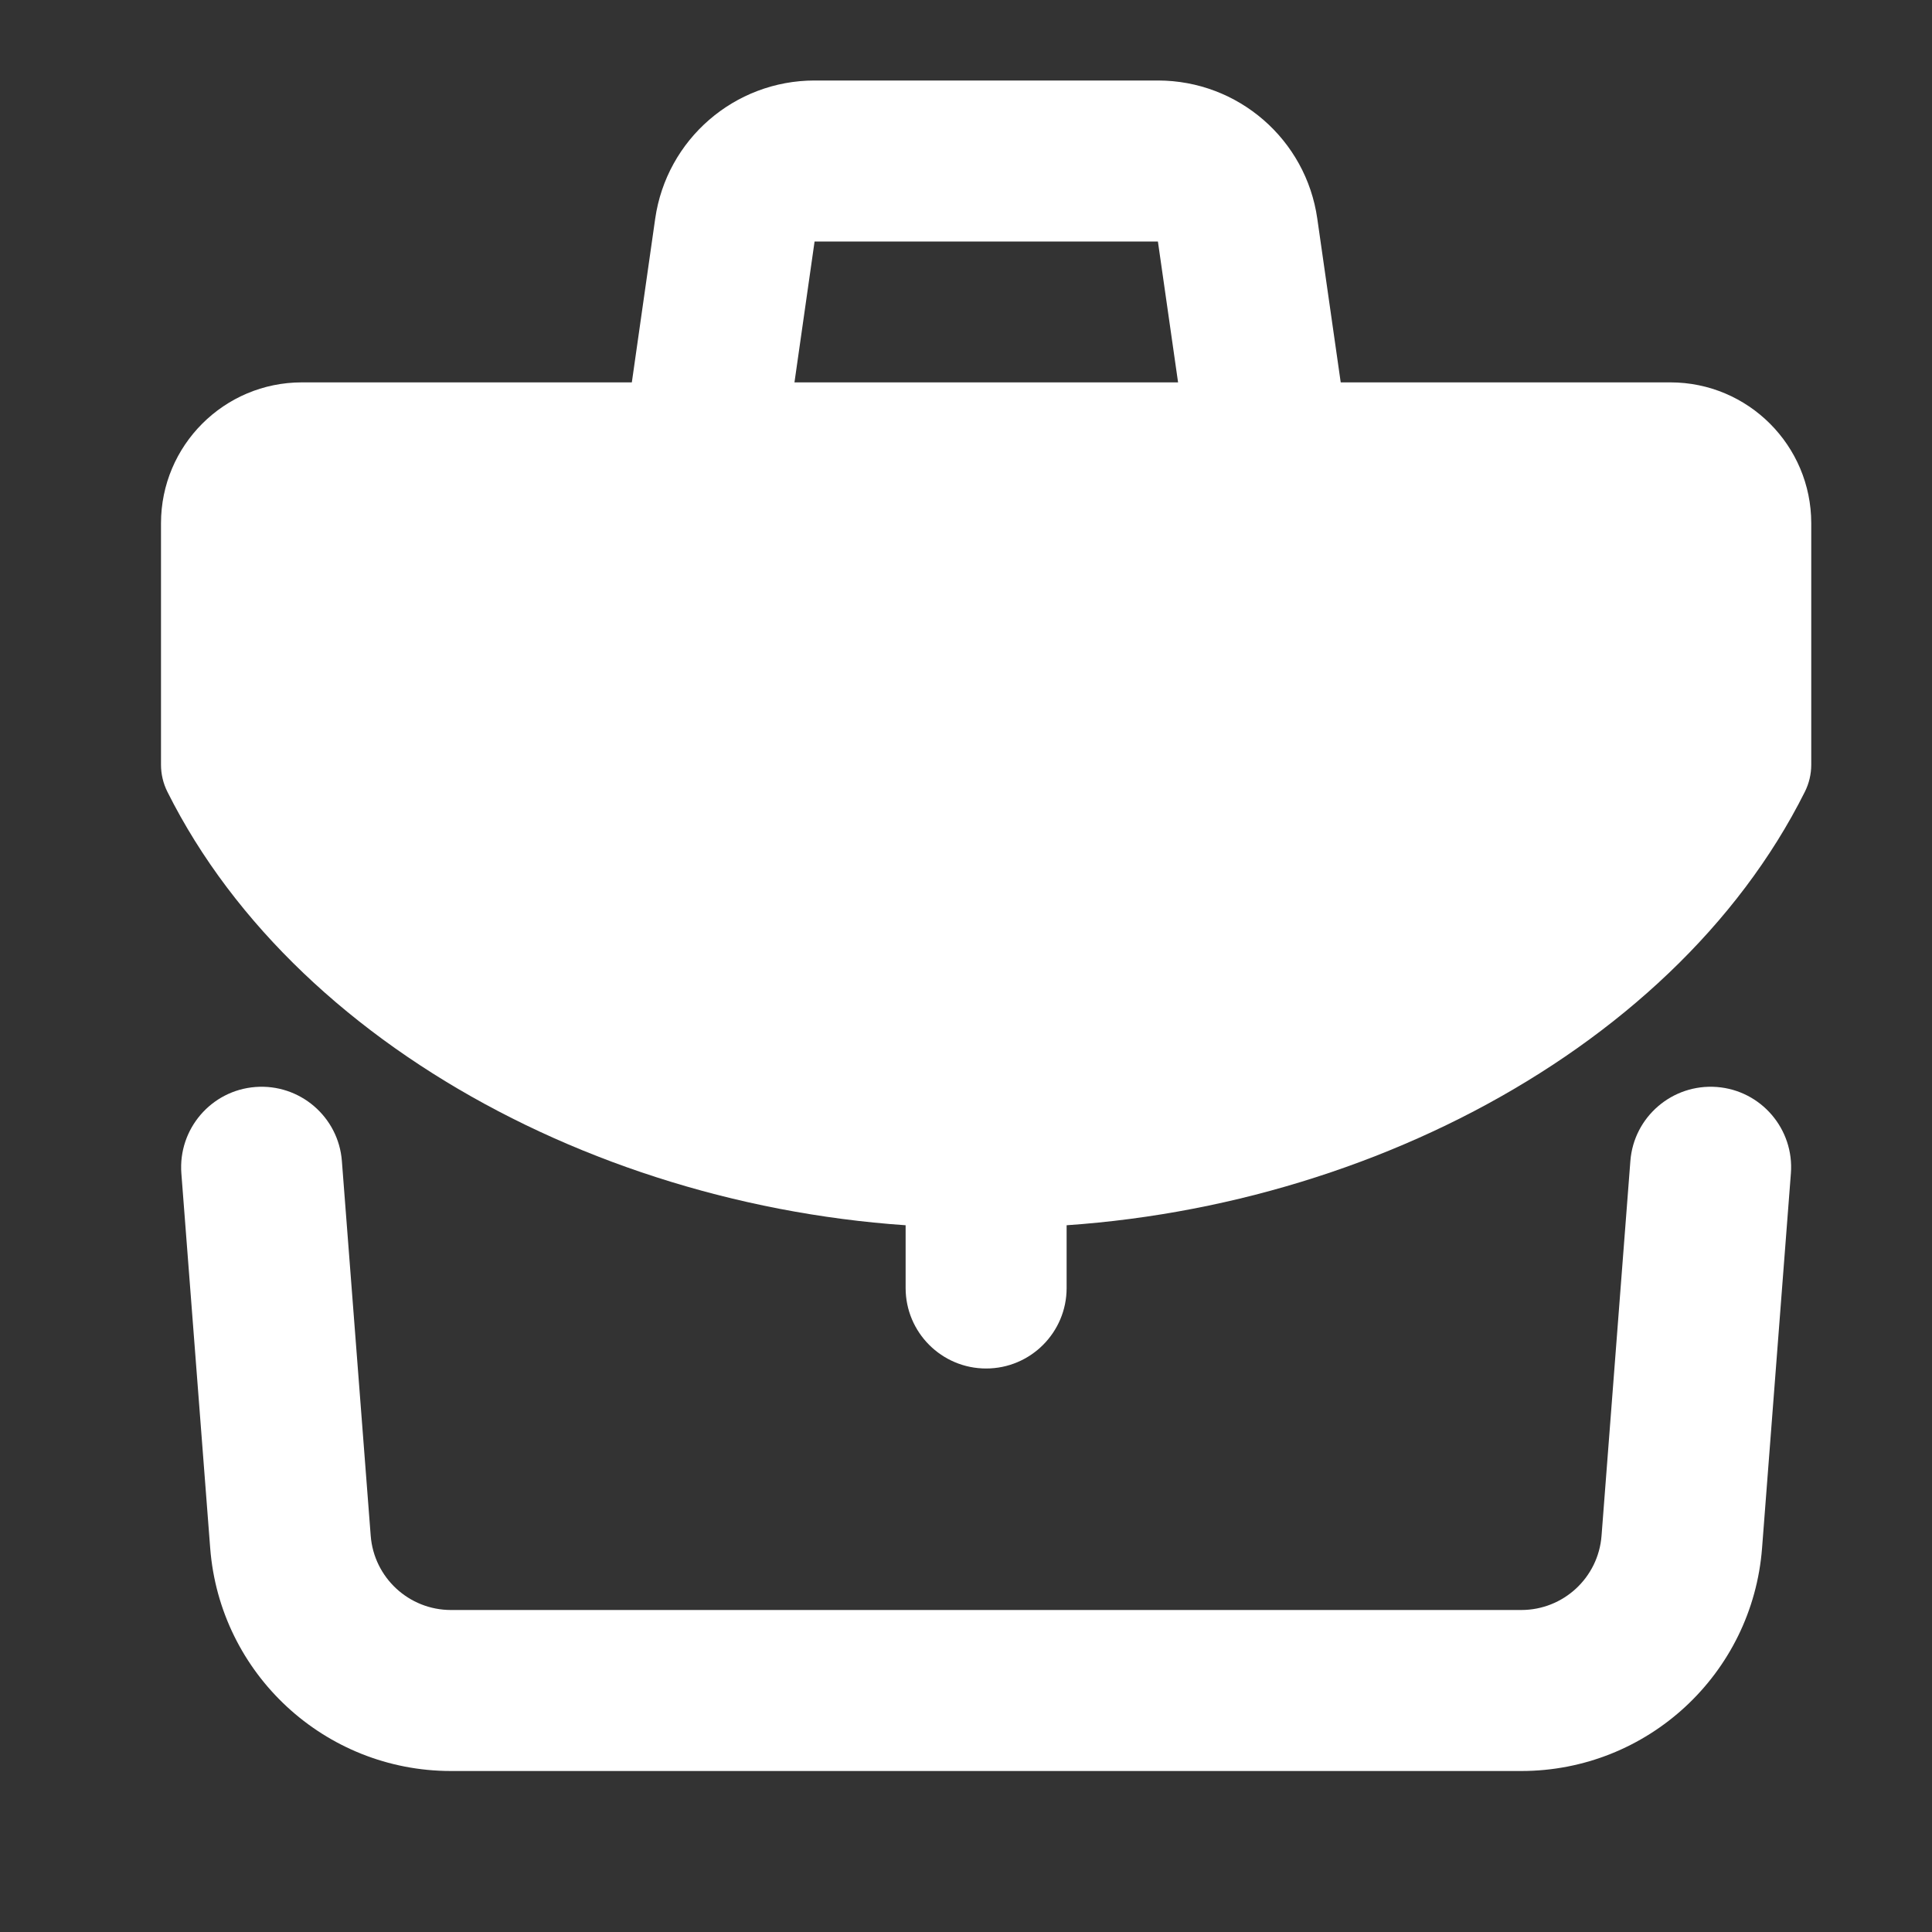
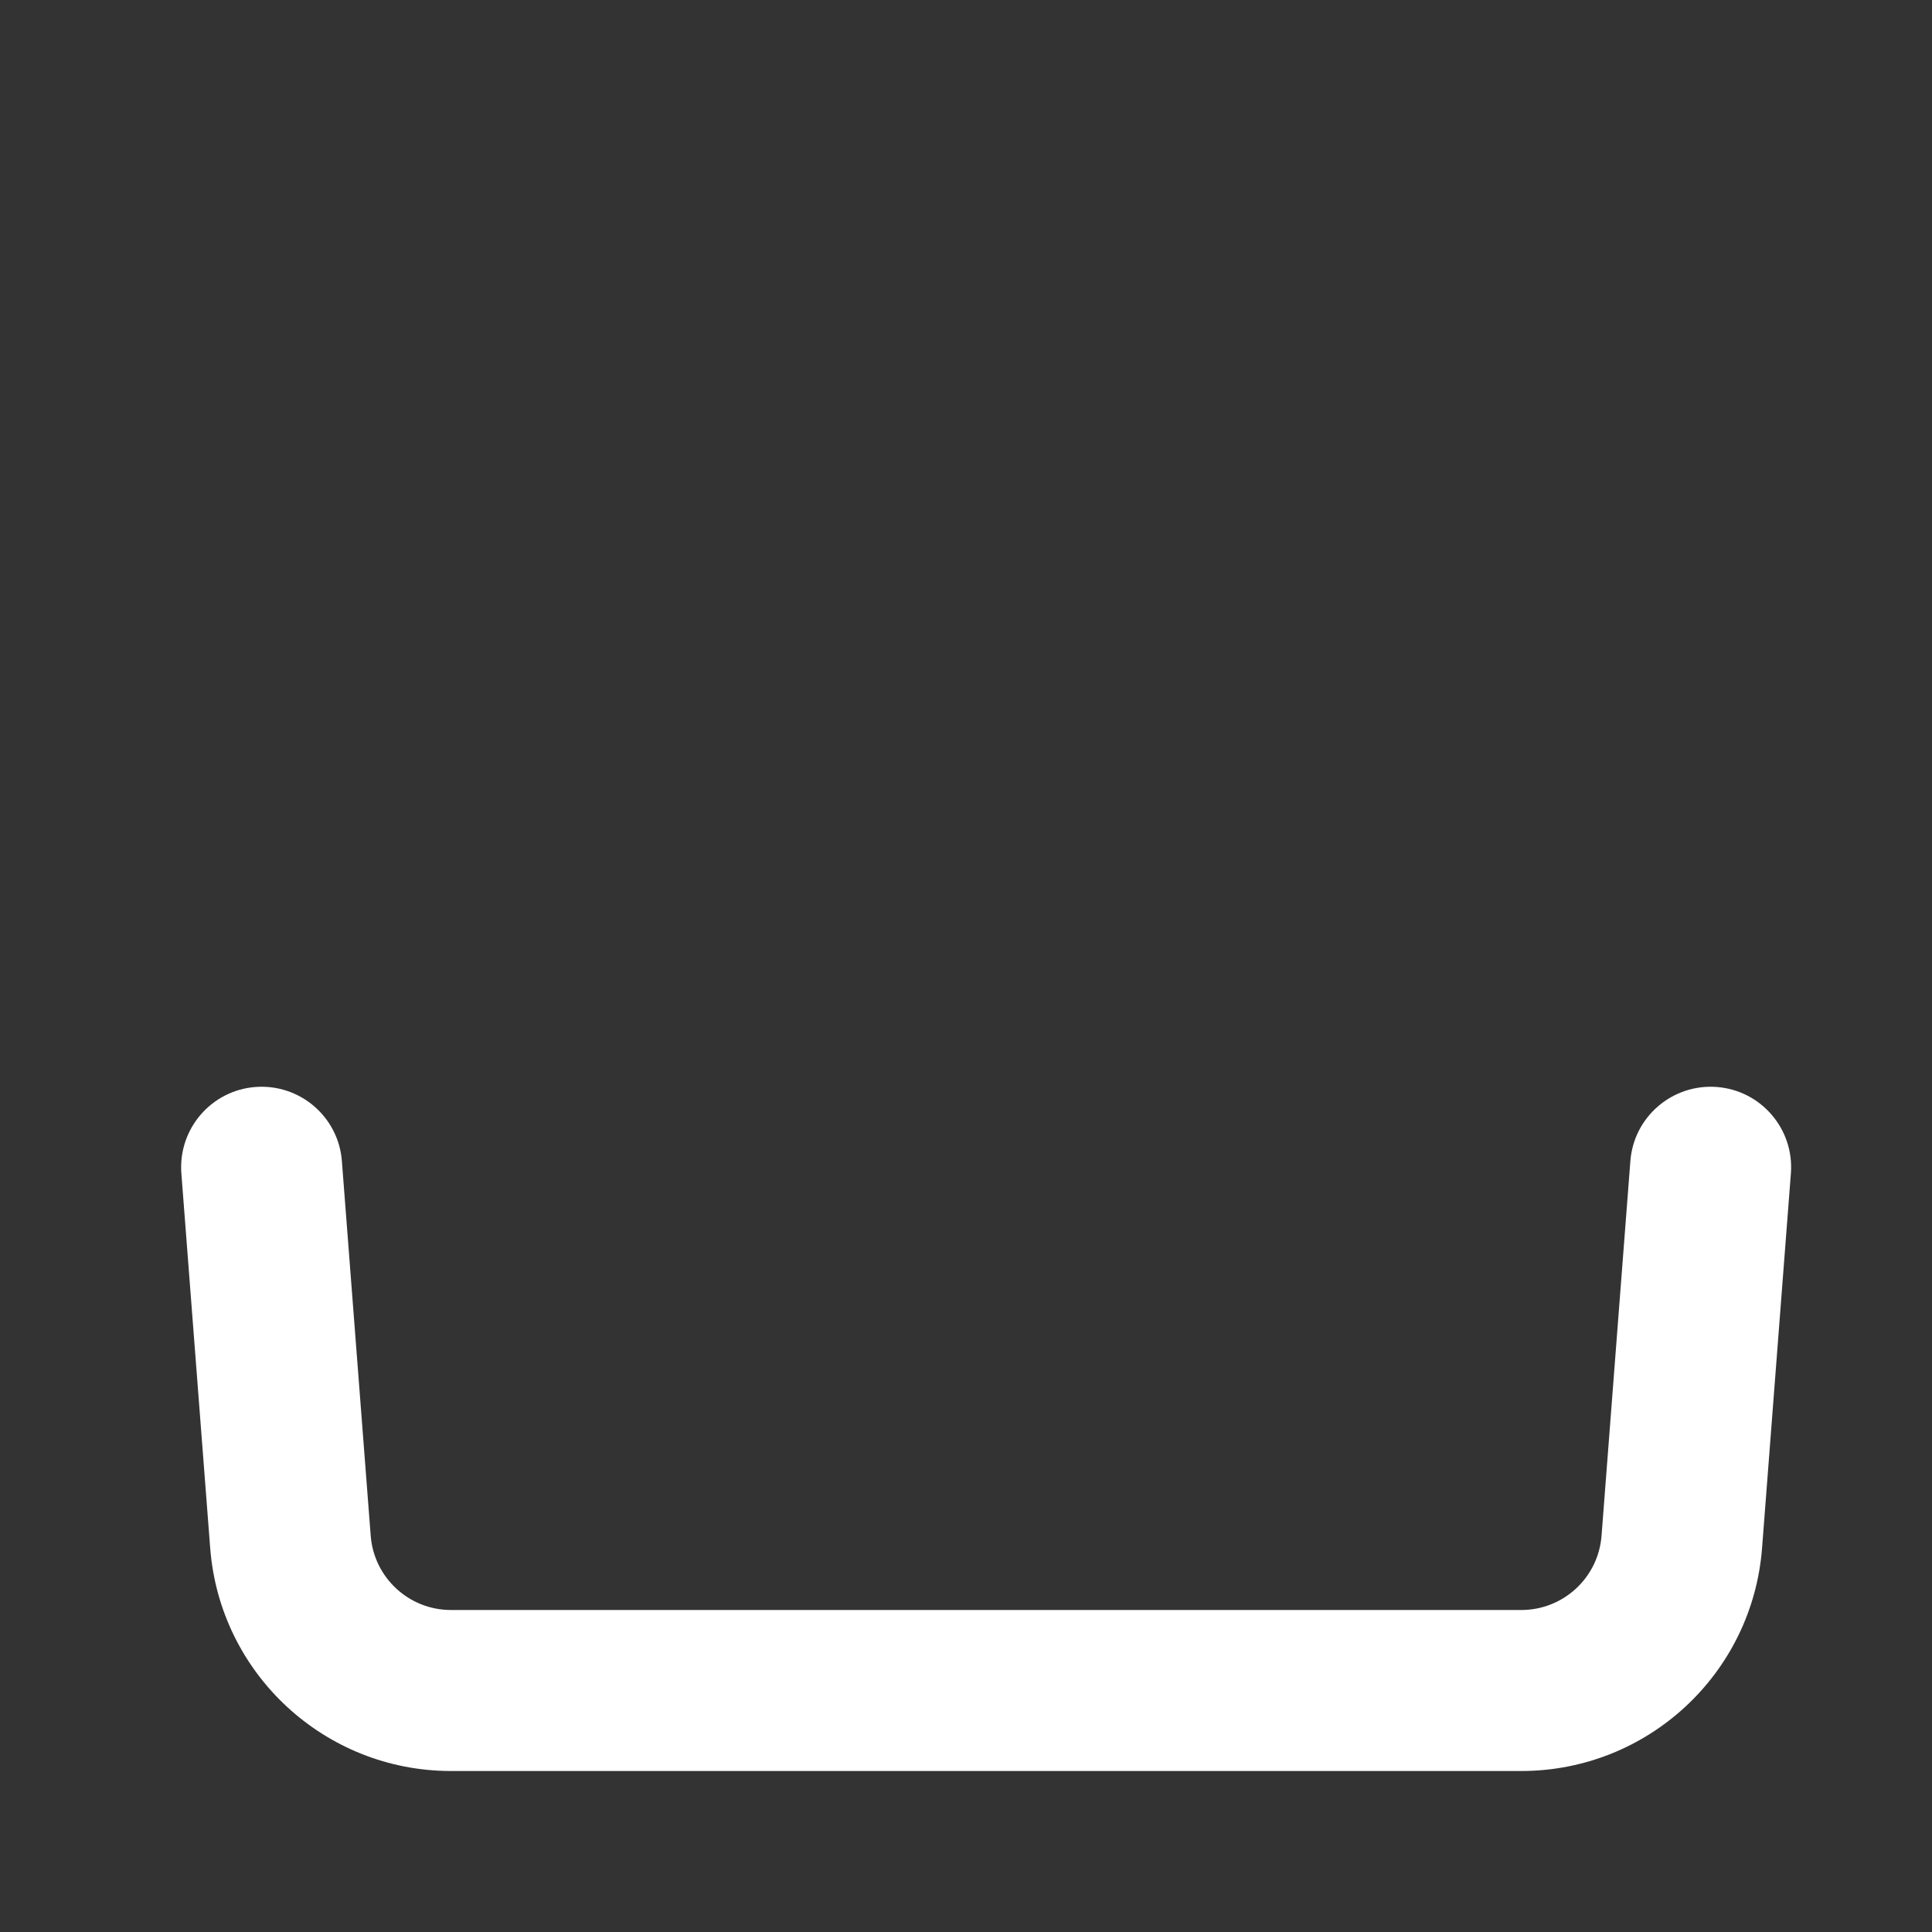
<svg xmlns="http://www.w3.org/2000/svg" viewBox="0 0 24 24" width="32" height="32" color="#ffffff" fill="none">
  <rect x="0" y="0" width="24" height="24" fill="#333333" stroke="none" />
  <path fill-rule="evenodd" clip-rule="evenodd" d="M3.173 13.503C3.724 13.461 4.205 13.873 4.247 14.423L4.605 19.077C4.645 19.598 5.08 20 5.602 20H18.898C19.421 20 19.855 19.598 19.895 19.077L20.253 14.423C20.295 13.873 20.776 13.461 21.327 13.503C21.877 13.545 22.29 14.026 22.247 14.577L21.889 19.23C21.769 20.793 20.466 22 18.898 22H5.602C4.035 22 2.731 20.793 2.611 19.23L2.253 14.577C2.211 14.026 2.623 13.545 3.173 13.503Z" fill="currentColor" />
-   <path fill-rule="evenodd" clip-rule="evenodd" d="M8.139 2.717C8.28 1.732 9.124 1 10.119 1H14.384C15.38 1 16.224 1.732 16.364 2.717L16.742 5.359L14.762 5.641L14.384 3H10.119L9.742 5.641L7.762 5.359L8.139 2.717Z" fill="currentColor" />
-   <path fill-rule="evenodd" clip-rule="evenodd" d="M12.25 13.5C12.802 13.5 13.25 13.948 13.25 14.5V16C13.25 16.552 12.802 17 12.25 17C11.698 17 11.25 16.552 11.25 16V14.5C11.25 13.948 11.698 13.5 12.25 13.5Z" fill="currentColor" />
-   <path fill-rule="evenodd" clip-rule="evenodd" d="M2 6.5C2 5.534 2.784 4.75 3.75 4.75H20.75C21.716 4.75 22.5 5.534 22.5 6.5V9.5C22.5 9.616 22.473 9.731 22.421 9.835C20.761 13.155 16.507 15.294 12.25 15.25C7.993 15.294 3.739 13.155 2.079 9.835C2.027 9.731 2 9.616 2 9.5V6.5Z" fill="currentColor" />
</svg>